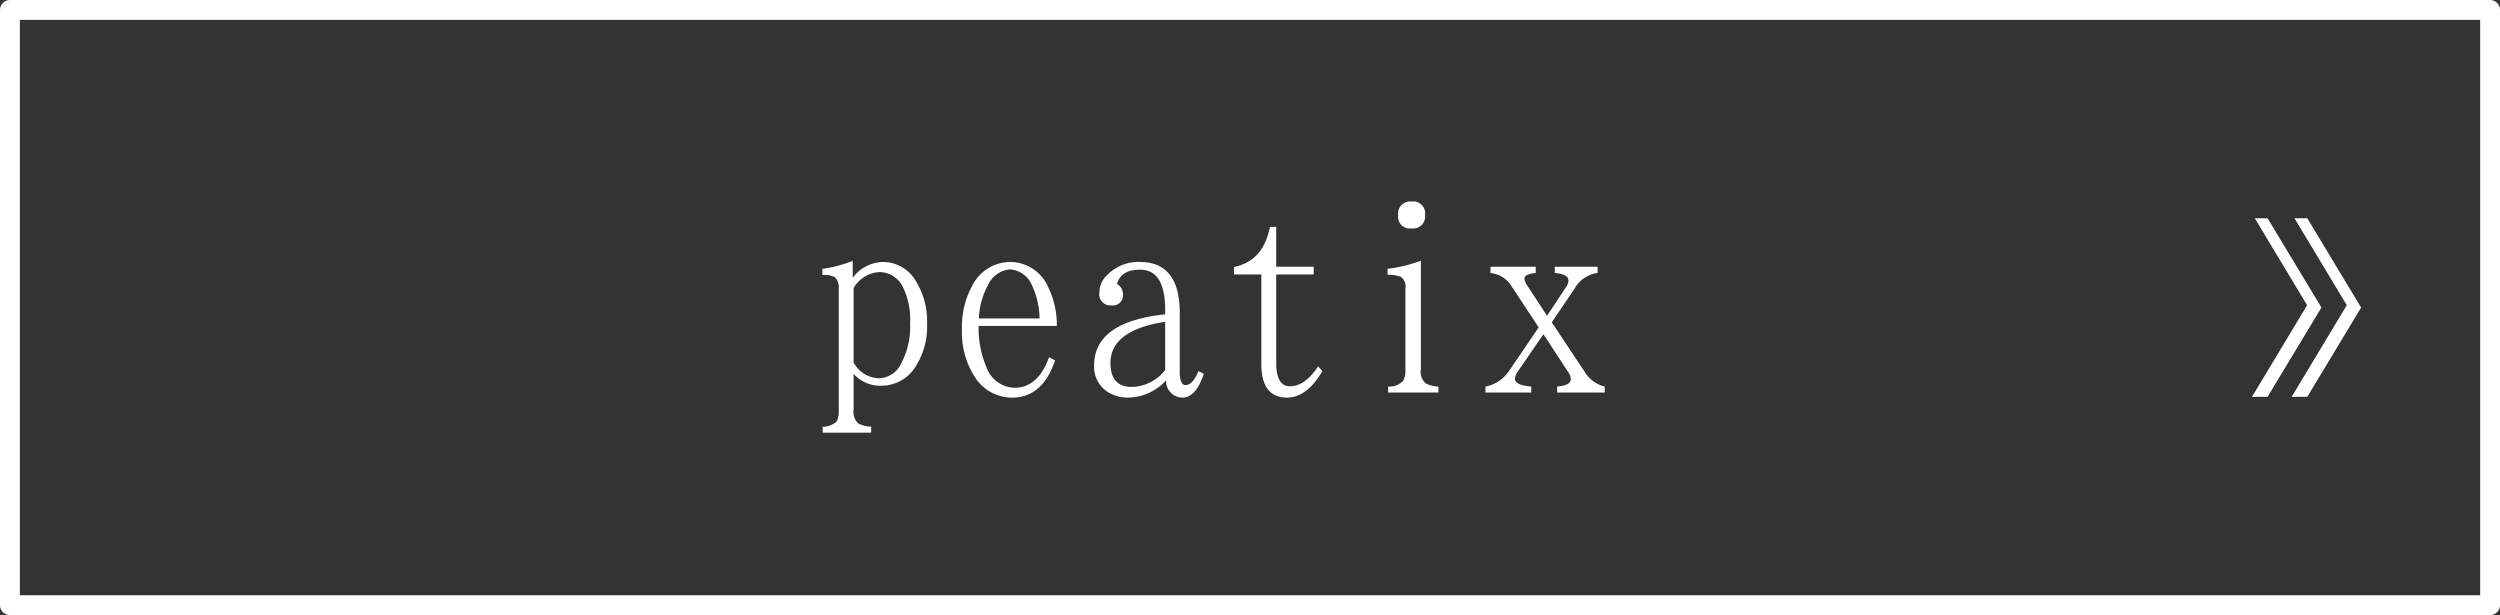
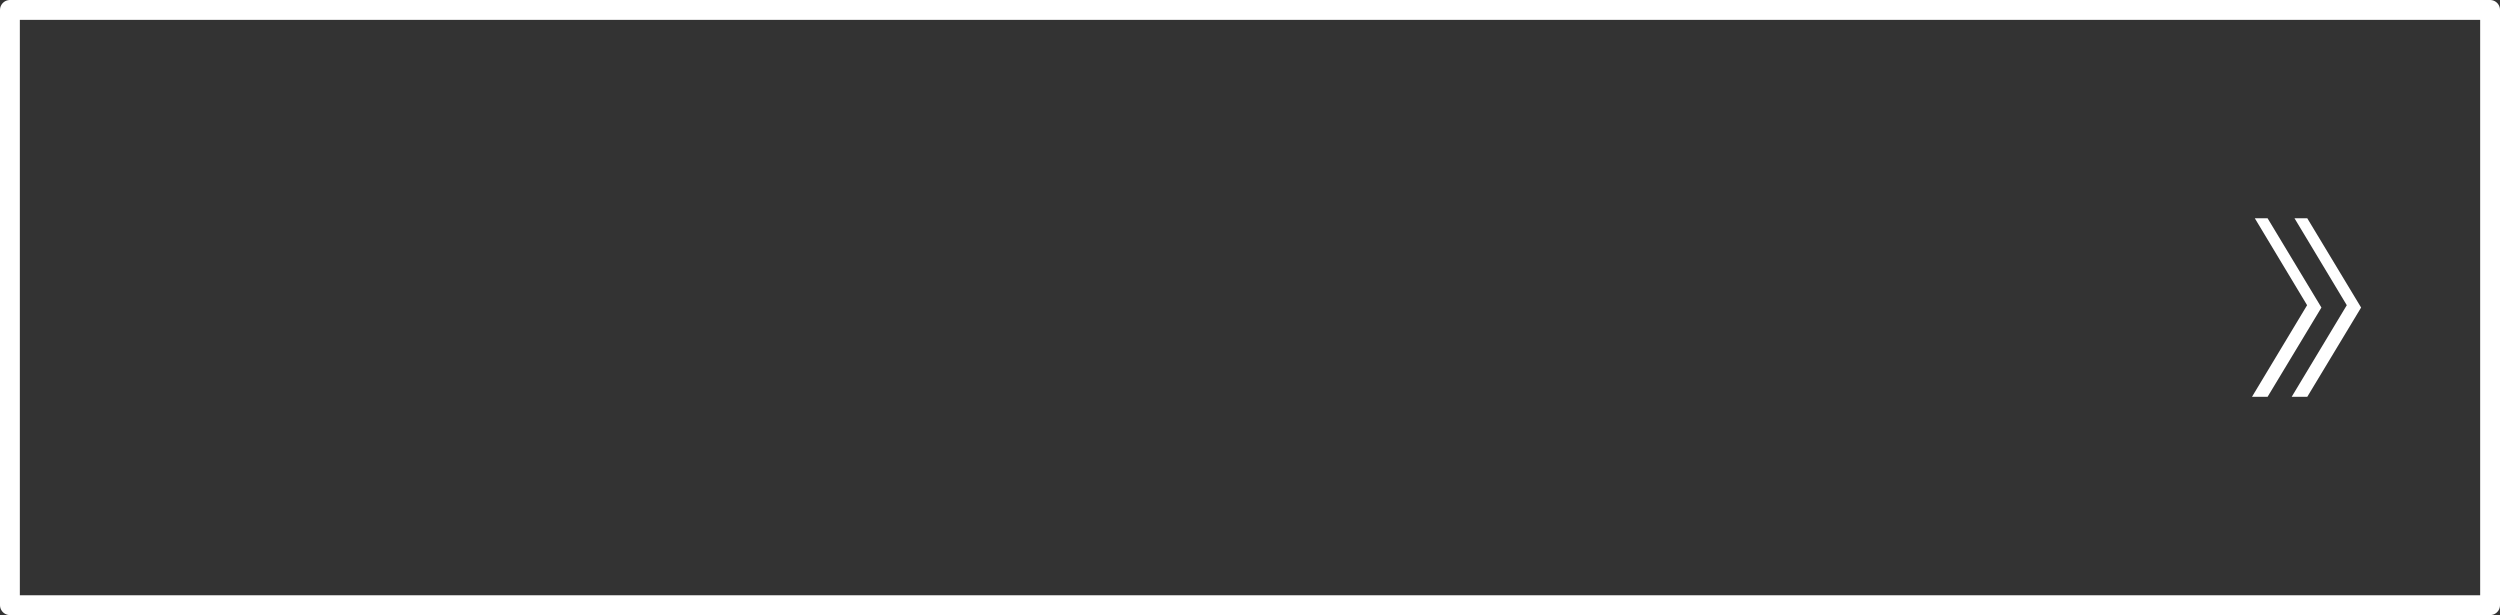
<svg xmlns="http://www.w3.org/2000/svg" id="btn_peatix" width="252" height="62" viewBox="0 0 252 62">
  <rect x="0" y="0" width="252" height="62" fill="#333333" stroke="none" />
  <defs>
    <style>
      .cls-1 {
        fill: #2c2a25;
        fill-opacity: 0;
        stroke: #fff;
        stroke-linejoin: round;
        stroke-width: 2px;
      }

      .cls-2 {
        fill: #fff;
        fill-rule: evenodd;
      }
    </style>
  </defs>
  <rect id="長方形_3" data-name="長方形 3" class="cls-1" x="1" y="1" width="250" height="60" />
-   <path id="peatix" class="cls-2" d="M705.044,988.044a3.192,3.192,0,0,1,2.638-1.619,2.652,2.652,0,0,1,2.368,1.589,7.425,7.425,0,0,1,.69,3.538,7.983,7.983,0,0,1-.959,4.2,2.543,2.543,0,0,1-2.159,1.379,2.993,2.993,0,0,1-2.578-1.589v-7.5Zm1.769,14.566v-0.6a3,3,0,0,1-1.29-.32,1.6,1.6,0,0,1-.479-1.41v-3.6a3.55,3.55,0,0,0,2.728,1.2,4.043,4.043,0,0,0,3.568-2.009,7.467,7.467,0,0,0,1.109-4.317,7.568,7.568,0,0,0-1.049-4.078,3.845,3.845,0,0,0-3.418-2.068A3.926,3.926,0,0,0,704.954,987v-1.709a12.755,12.755,0,0,1-3.058.809v0.63a2.21,2.21,0,0,1,1.259.21,1.423,1.423,0,0,1,.39,1.169v12.176a2.7,2.7,0,0,1-.18,1.17,1.982,1.982,0,0,1-1.439.56v0.6h4.887ZM717.674,991.1a7.525,7.525,0,0,1,.9-3.328,2.679,2.679,0,0,1,2.248-1.619,2.609,2.609,0,0,1,2.219,1.649,8.132,8.132,0,0,1,.749,3.3h-6.116Zm7.076,3.9c-0.75,2.069-1.919,3.089-3.478,3.089a3.1,3.1,0,0,1-2.848-2.1,10.04,10.04,0,0,1-.78-4.137h7.885a8.651,8.651,0,0,0-.839-3.838,4.207,4.207,0,0,0-3.868-2.608,4.307,4.307,0,0,0-3.837,2.428,8.552,8.552,0,0,0-1.02,4.347,8.233,8.233,0,0,0,1.289,4.8,4.427,4.427,0,0,0,3.748,2.1c2.069,0,3.508-1.259,4.347-3.748Zm11.7,1.29A4.331,4.331,0,0,1,733.063,998c-1.409,0-2.129-.81-2.129-2.4,0-2.218,1.859-3.6,5.517-4.167v4.857Zm0-5.607c-4.767.51-7.166,2.219-7.166,5.157a3.012,3.012,0,0,0,1.469,2.728,3.842,3.842,0,0,0,2.009.51,5.284,5.284,0,0,0,3.778-1.739,1.663,1.663,0,0,0,1.649,1.739c0.9,0,1.618-.78,2.158-2.4l-0.54-.269c-0.389.929-.809,1.409-1.319,1.409-0.359,0-.569-0.45-0.569-1.379v-5.907c0-3.417-1.349-5.126-4.018-5.126a4.358,4.358,0,0,0-3.268,1.289,2.356,2.356,0,0,0-.809,1.739,1.127,1.127,0,0,0,1.2,1.349,1.016,1.016,0,0,0,1.169-1.109,1.183,1.183,0,0,0-.6-1.05c0.27-.959,1.019-1.439,2.338-1.439,1.679,0,2.519,1.349,2.519,4.078v0.419Zm9.692-4.017v9.024c0,2.249.869,3.388,2.578,3.388,1.349,0,2.549-.9,3.568-2.668l-0.42-.48c-0.869,1.319-1.829,2.009-2.848,2.009-0.9,0-1.379-.78-1.379-2.339v-8.934h3.778v-0.78h-3.778v-4.017h-0.63c-0.449,2.279-1.619,3.628-3.627,4.047v0.75h2.758Zm15.149-7.345a1.2,1.2,0,0,0-1.349,1.379,1.162,1.162,0,0,0,1.319,1.319,1.2,1.2,0,0,0,1.379-1.349A1.181,1.181,0,0,0,761.292,979.32Zm2.7,19.247v-0.6a3.117,3.117,0,0,1-1.289-.33,1.555,1.555,0,0,1-.48-1.409V985.286a14.846,14.846,0,0,1-3.358.809v0.6a3.737,3.737,0,0,1,1.349.21,1.2,1.2,0,0,1,.45,1.2v8.125a2.19,2.19,0,0,1-.21,1.139,1.921,1.921,0,0,1-1.529.6v0.6h5.067Zm5.255-12.052a2.846,2.846,0,0,1,2.129,1.349L774.1,992l-3,4.408a3.682,3.682,0,0,1-2.368,1.559v0.6h4.617v-0.6c-1.11-.09-1.649-0.36-1.649-0.81a1.664,1.664,0,0,1,.3-0.719l2.579-3.748,2.488,3.808a1.262,1.262,0,0,1,.27.719c0,0.42-.45.66-1.379,0.75v0.6h4.8v-0.6a3.223,3.223,0,0,1-2.009-1.469l-3.328-5.007,2.309-3.418a3.139,3.139,0,0,1,2.308-1.559v-0.63h-4.317v0.63c0.929,0.09,1.379.33,1.379,0.749a1.268,1.268,0,0,1-.27.72l-1.888,2.848-1.979-3.028a1.449,1.449,0,0,1-.3-0.719c0-.3.36-0.48,1.139-0.57v-0.63h-4.557v0.63Z" transform="translate(-619 -959)" />
  <path id="シェイプ_6" data-name="シェイプ 6" class="cls-2" d="M847.572,999H846l5.555-9.235L846.284,981h1.288L853,990Z" transform="translate(-619 -959)" />
  <path id="シェイプ_6-2" data-name="シェイプ 6" class="cls-2" d="M851.572,999H850l5.555-9.235L850.284,981h1.288L857,990Z" transform="translate(-619 -959)" />
</svg>